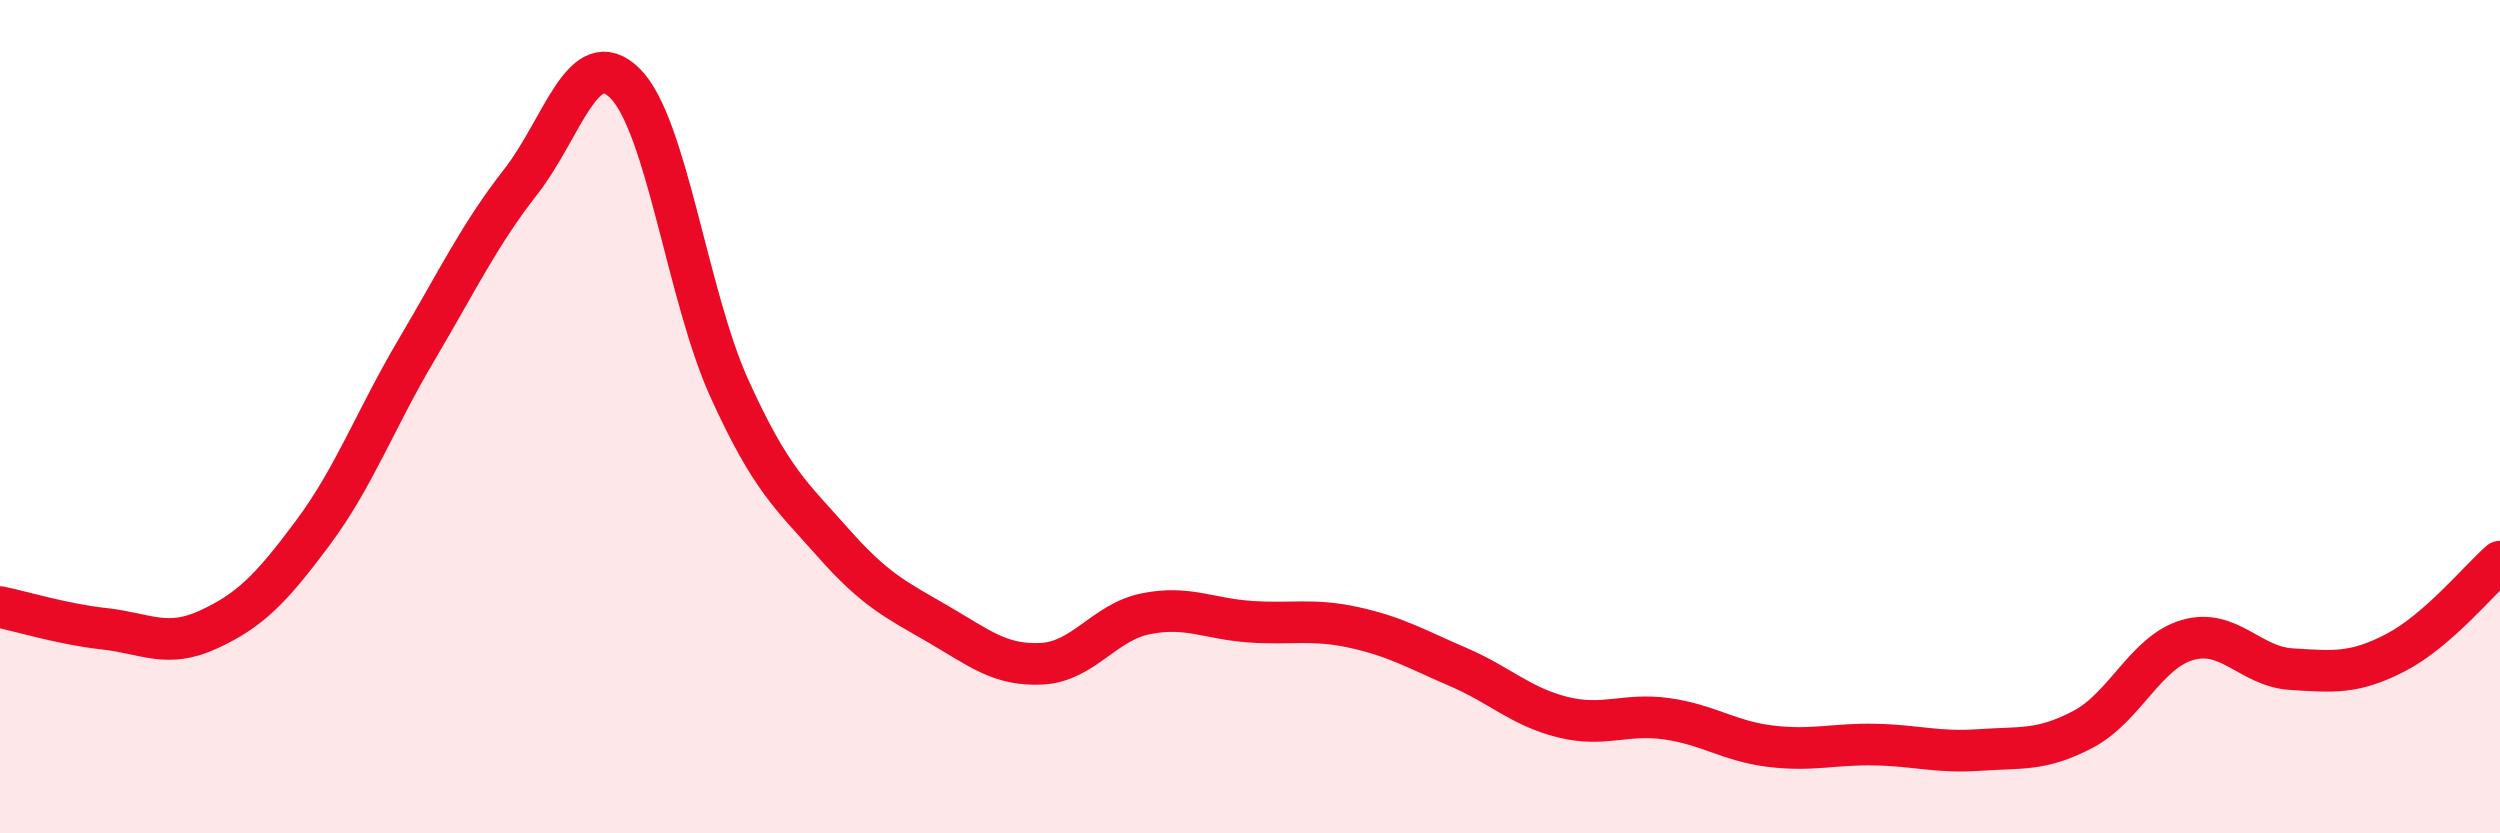
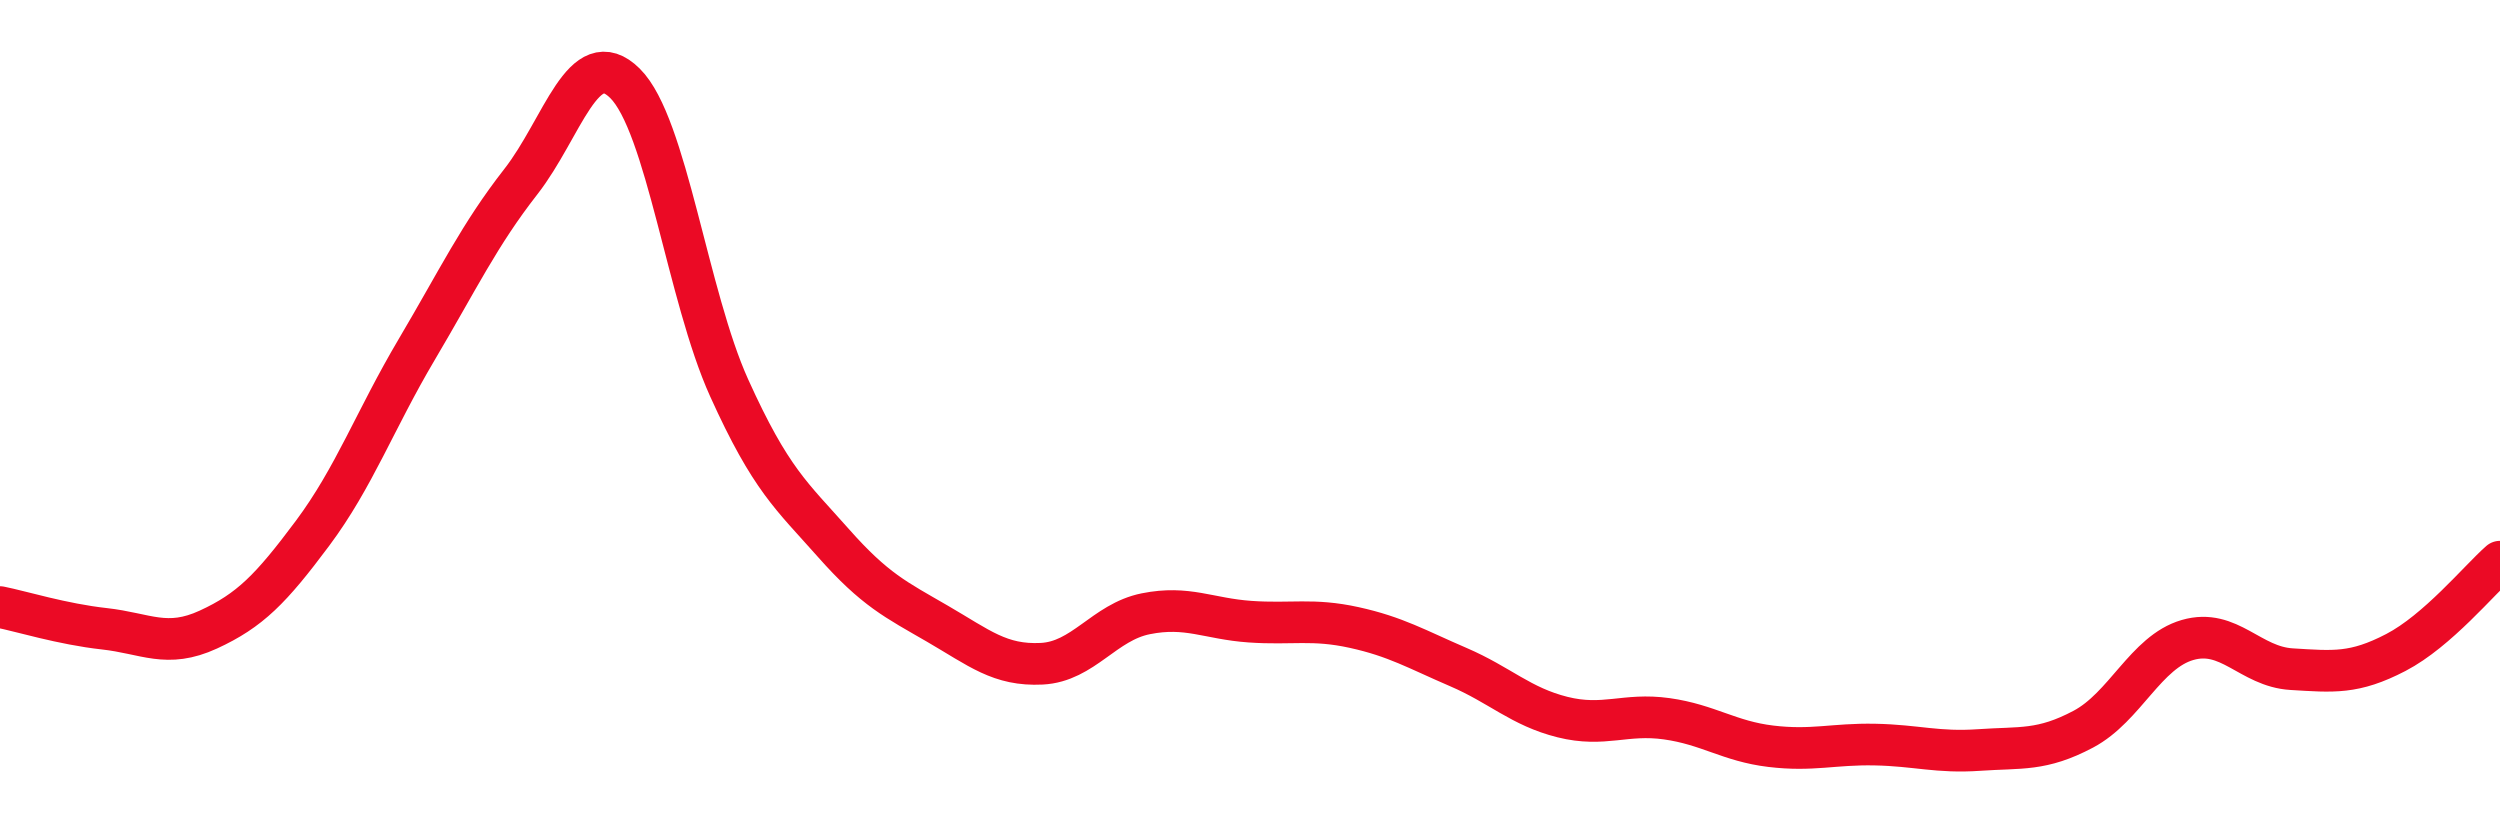
<svg xmlns="http://www.w3.org/2000/svg" width="60" height="20" viewBox="0 0 60 20">
-   <path d="M 0,14.57 C 0.5,14.67 1.5,14.98 2.5,15.09 C 3.5,15.2 4,15.57 5,15.11 C 6,14.65 6.5,14.14 7.5,12.8 C 8.5,11.46 9,10.08 10,8.39 C 11,6.7 11.5,5.64 12.5,4.36 C 13.5,3.08 14,1.01 15,2 C 16,2.99 16.5,7.1 17.5,9.31 C 18.5,11.52 19,11.9 20,13.03 C 21,14.16 21.5,14.39 22.5,14.97 C 23.5,15.55 24,15.98 25,15.93 C 26,15.88 26.5,14.93 27.5,14.73 C 28.5,14.53 29,14.85 30,14.92 C 31,14.99 31.5,14.84 32.5,15.06 C 33.5,15.28 34,15.58 35,16.01 C 36,16.44 36.5,16.96 37.5,17.21 C 38.5,17.46 39,17.11 40,17.25 C 41,17.39 41.5,17.79 42.5,17.91 C 43.5,18.03 44,17.85 45,17.87 C 46,17.89 46.5,18.07 47.5,18 C 48.5,17.93 49,18.03 50,17.5 C 51,16.97 51.5,15.65 52.5,15.36 C 53.5,15.07 54,16 55,16.06 C 56,16.12 56.5,16.18 57.5,15.66 C 58.5,15.14 59.5,13.92 60,13.48L60 20L0 20Z" fill="#EB0A25" opacity="0.1" stroke-linecap="round" stroke-linejoin="round" />
  <path d="M 0,14.57 C 0.5,14.67 1.5,14.98 2.5,15.09 C 3.5,15.2 4,15.57 5,15.11 C 6,14.65 6.5,14.14 7.5,12.8 C 8.5,11.46 9,10.08 10,8.39 C 11,6.7 11.5,5.64 12.5,4.36 C 13.5,3.08 14,1.01 15,2 C 16,2.99 16.5,7.1 17.5,9.31 C 18.5,11.52 19,11.9 20,13.03 C 21,14.16 21.5,14.39 22.5,14.97 C 23.5,15.55 24,15.98 25,15.93 C 26,15.88 26.5,14.93 27.5,14.73 C 28.5,14.53 29,14.85 30,14.92 C 31,14.99 31.5,14.84 32.5,15.06 C 33.5,15.28 34,15.58 35,16.01 C 36,16.44 36.5,16.96 37.5,17.21 C 38.5,17.46 39,17.11 40,17.25 C 41,17.39 41.5,17.79 42.5,17.91 C 43.5,18.03 44,17.85 45,17.87 C 46,17.89 46.5,18.07 47.5,18 C 48.5,17.93 49,18.03 50,17.5 C 51,16.97 51.5,15.65 52.5,15.36 C 53.5,15.07 54,16 55,16.06 C 56,16.12 56.5,16.18 57.5,15.66 C 58.5,15.14 59.5,13.92 60,13.48" stroke="#EB0A25" stroke-width="1" fill="none" stroke-linecap="round" stroke-linejoin="round" />
</svg>